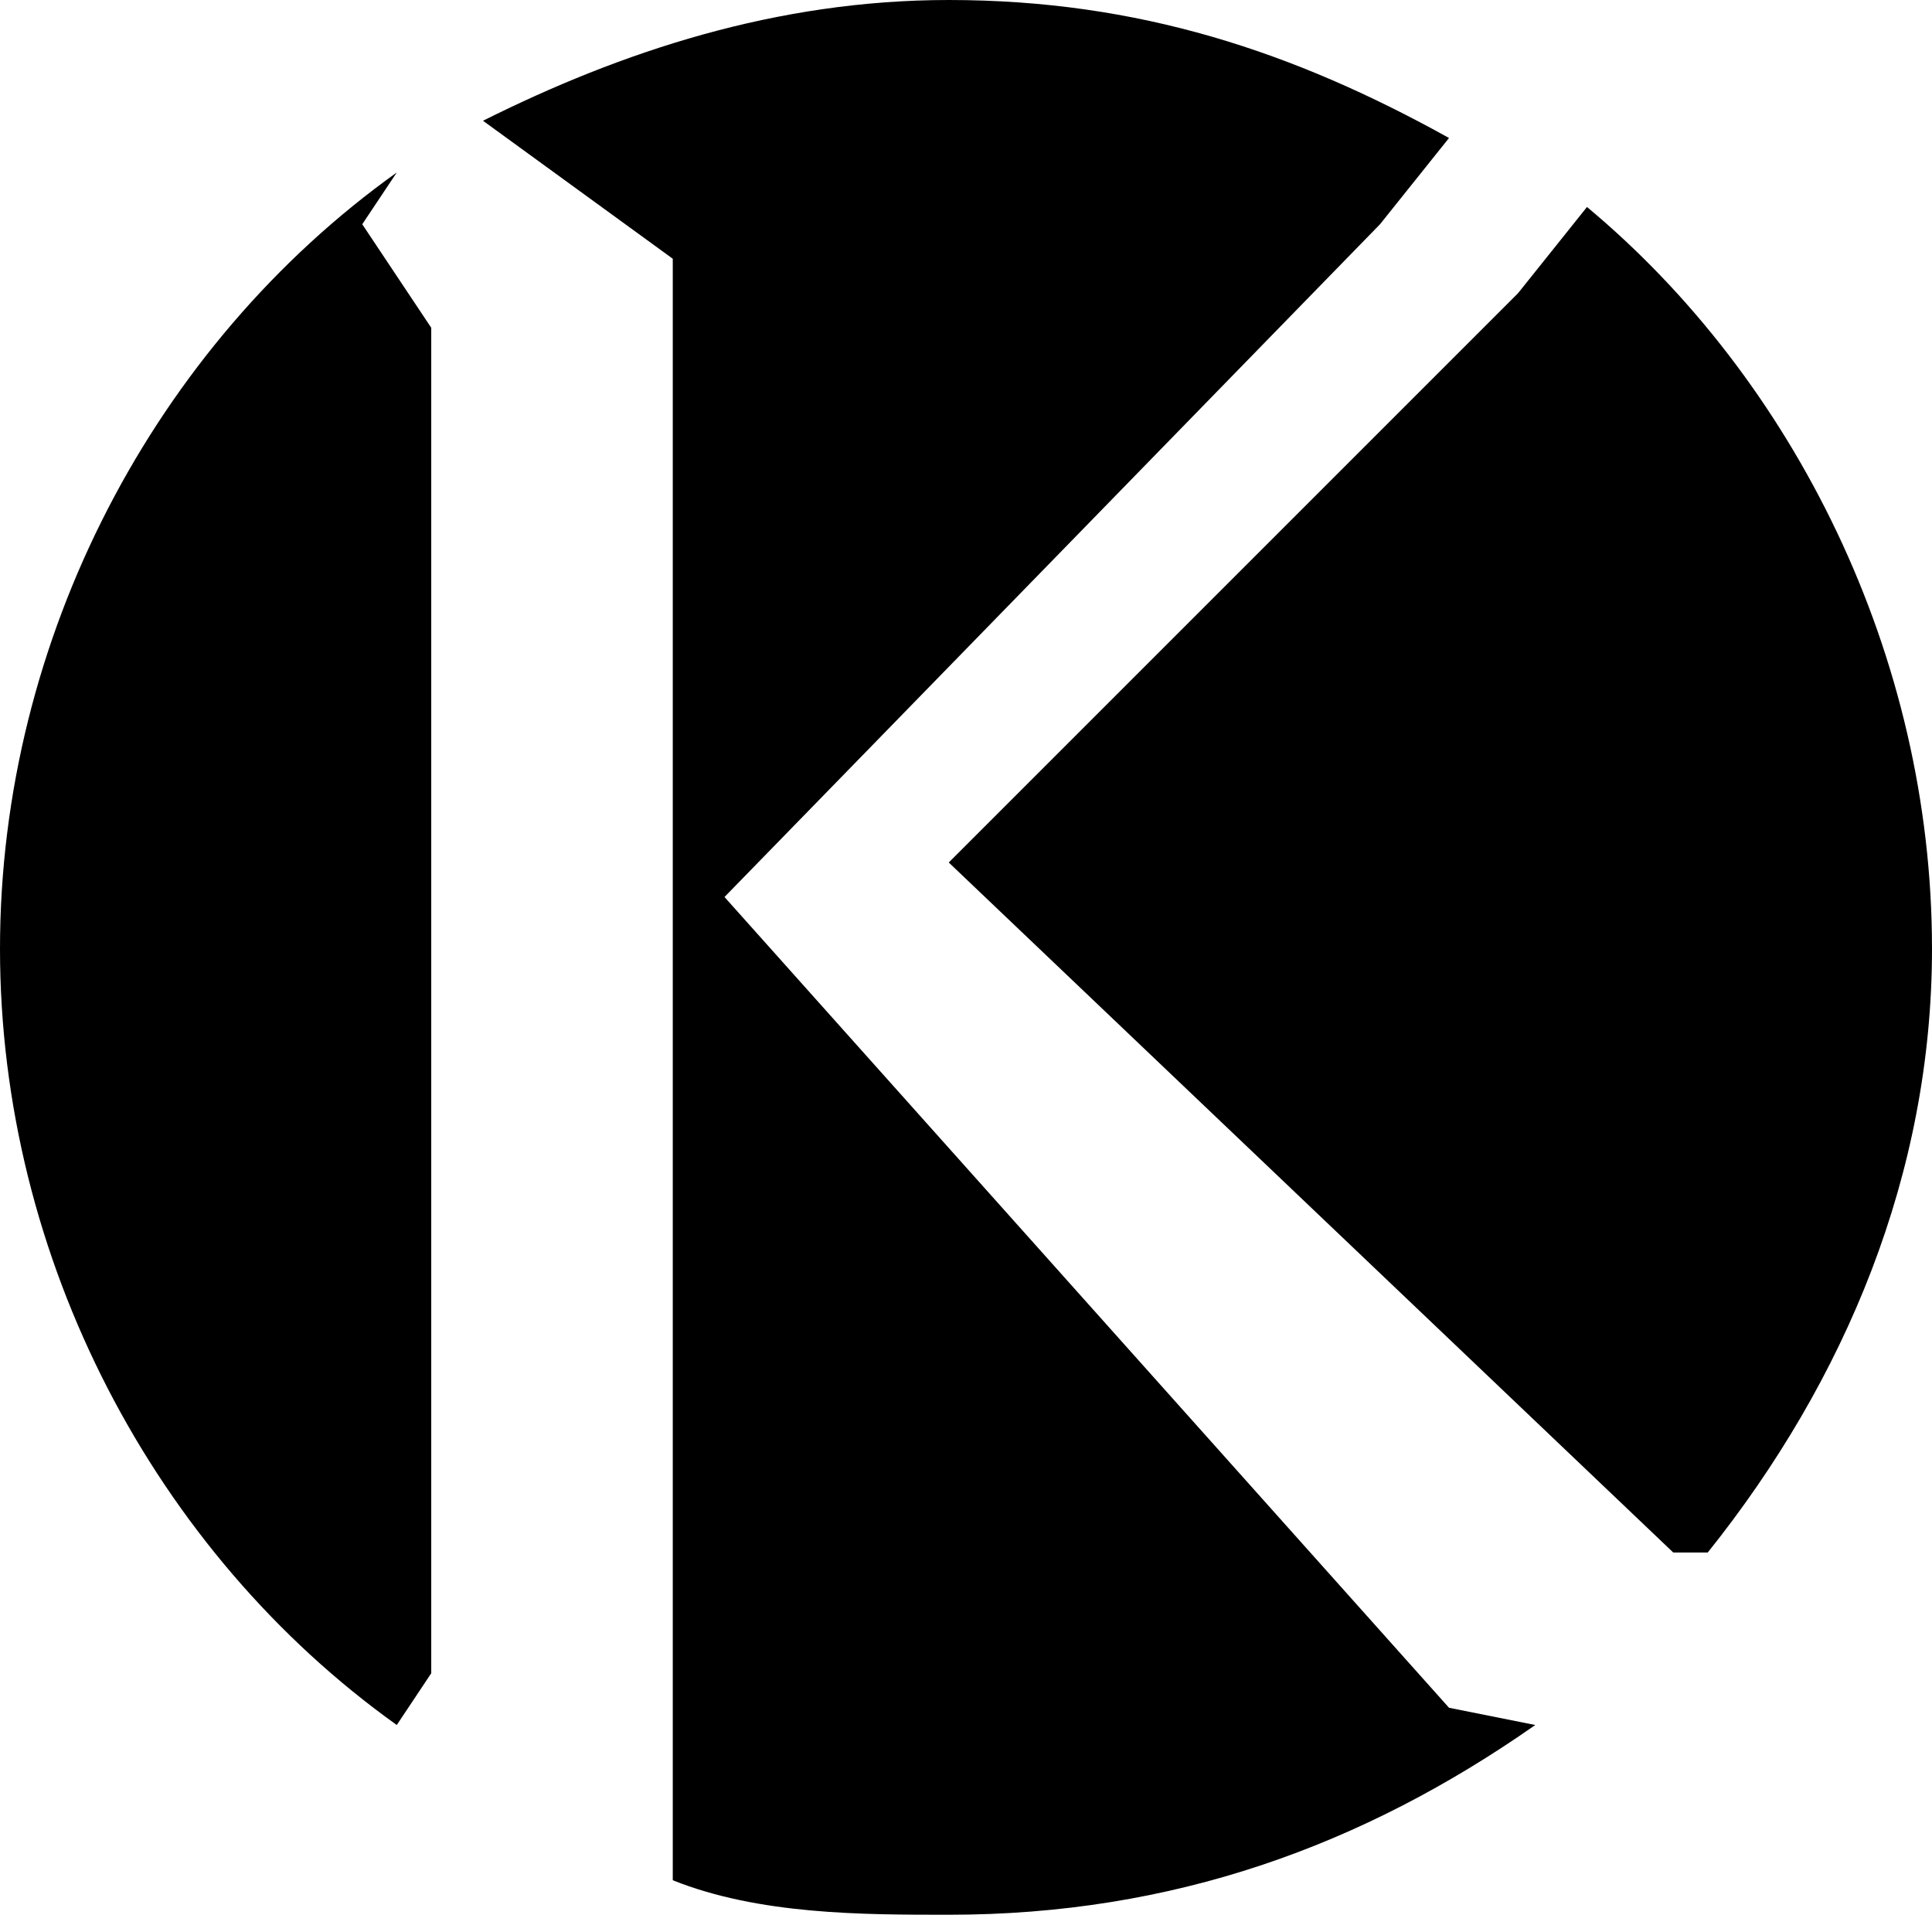
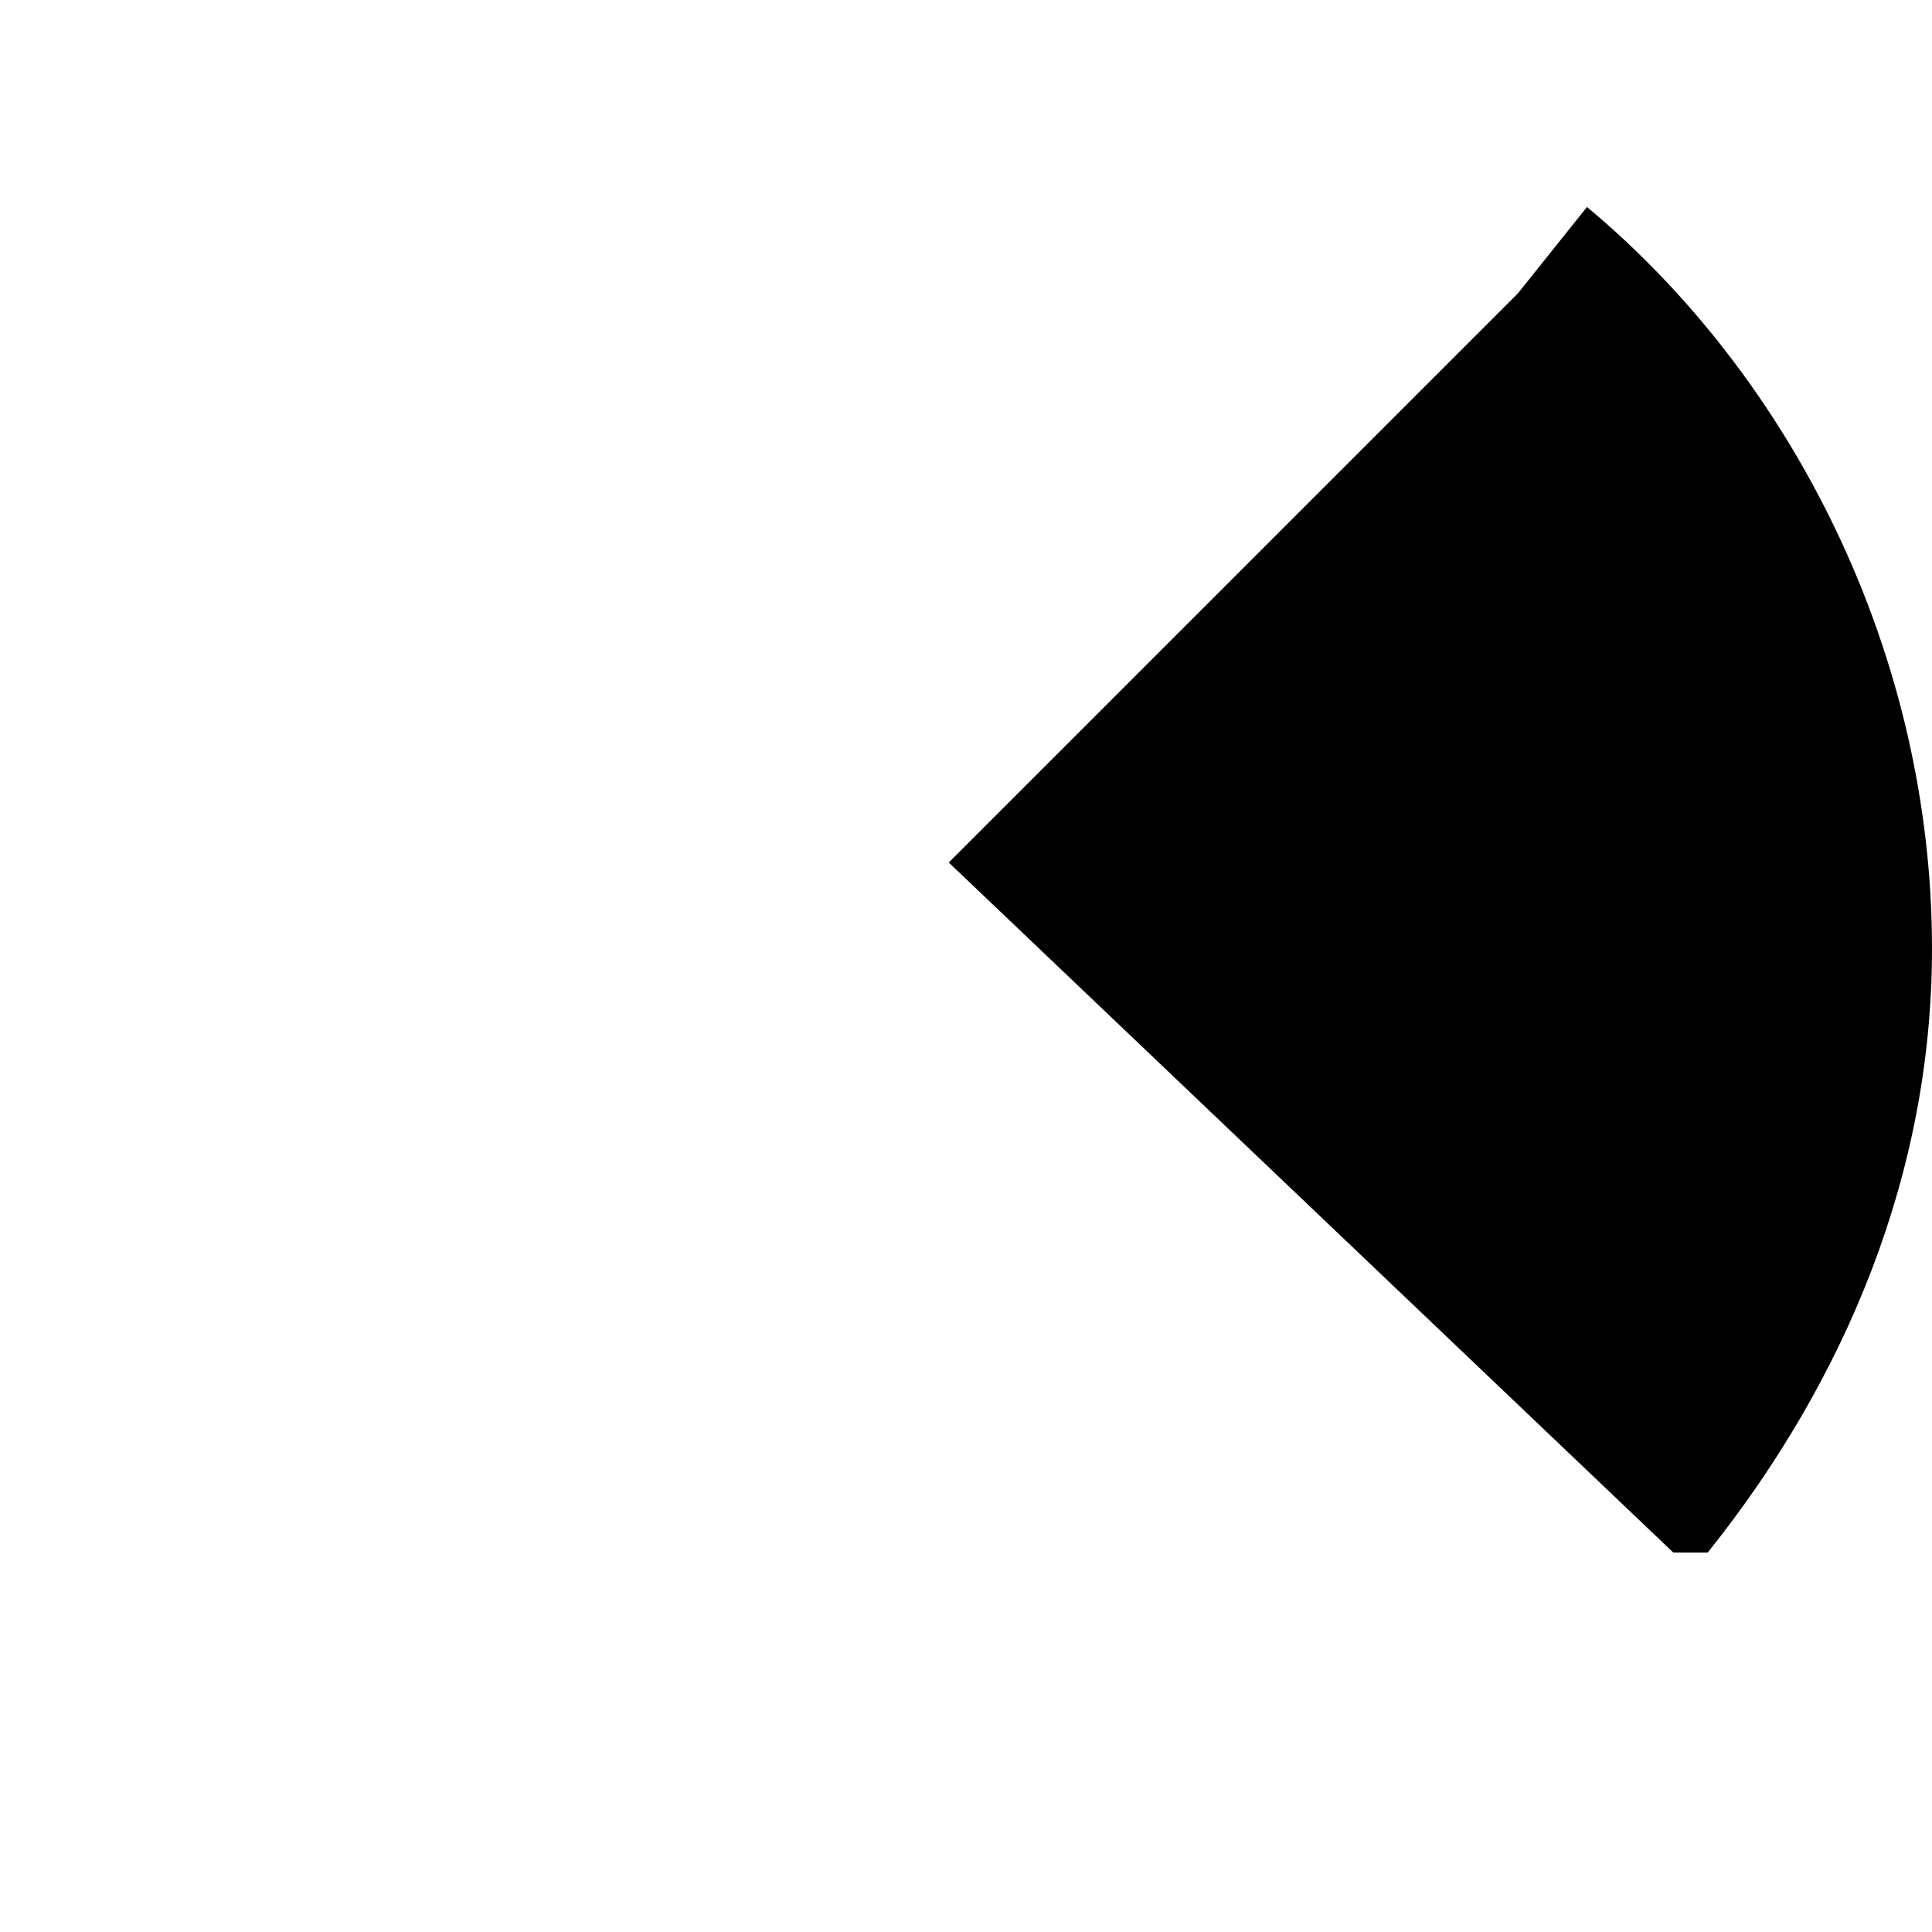
<svg xmlns="http://www.w3.org/2000/svg" width="80" height="80" viewBox="0 0 80 80" fill="none">
  <path d="M62.857 12.143L39.286 35.714L69.286 64.286H70.714C76.429 57.143 80 48.571 80 39.286C80 27.143 74.286 15.714 65.714 8.571L62.857 12.143Z" fill="black" />
-   <path d="M17.857 69.286V13.572L15 9.286L16.429 7.143C6.429 14.286 0 26.429 0 39.286C0 52.143 6.429 64.286 16.429 71.429L17.857 69.286Z" fill="black" />
-   <path d="M60.001 70.715L30 37.143L57.143 9.286L60.001 5.714C53.572 2.143 47.143 0 39.286 0C32.143 0 25.715 2.143 20 5L27.858 10.714V77.857C31.429 79.286 35.715 79.286 39.286 79.286C48.572 79.286 56.429 76.429 63.572 71.429L60.001 70.715Z" fill="black" />
</svg>